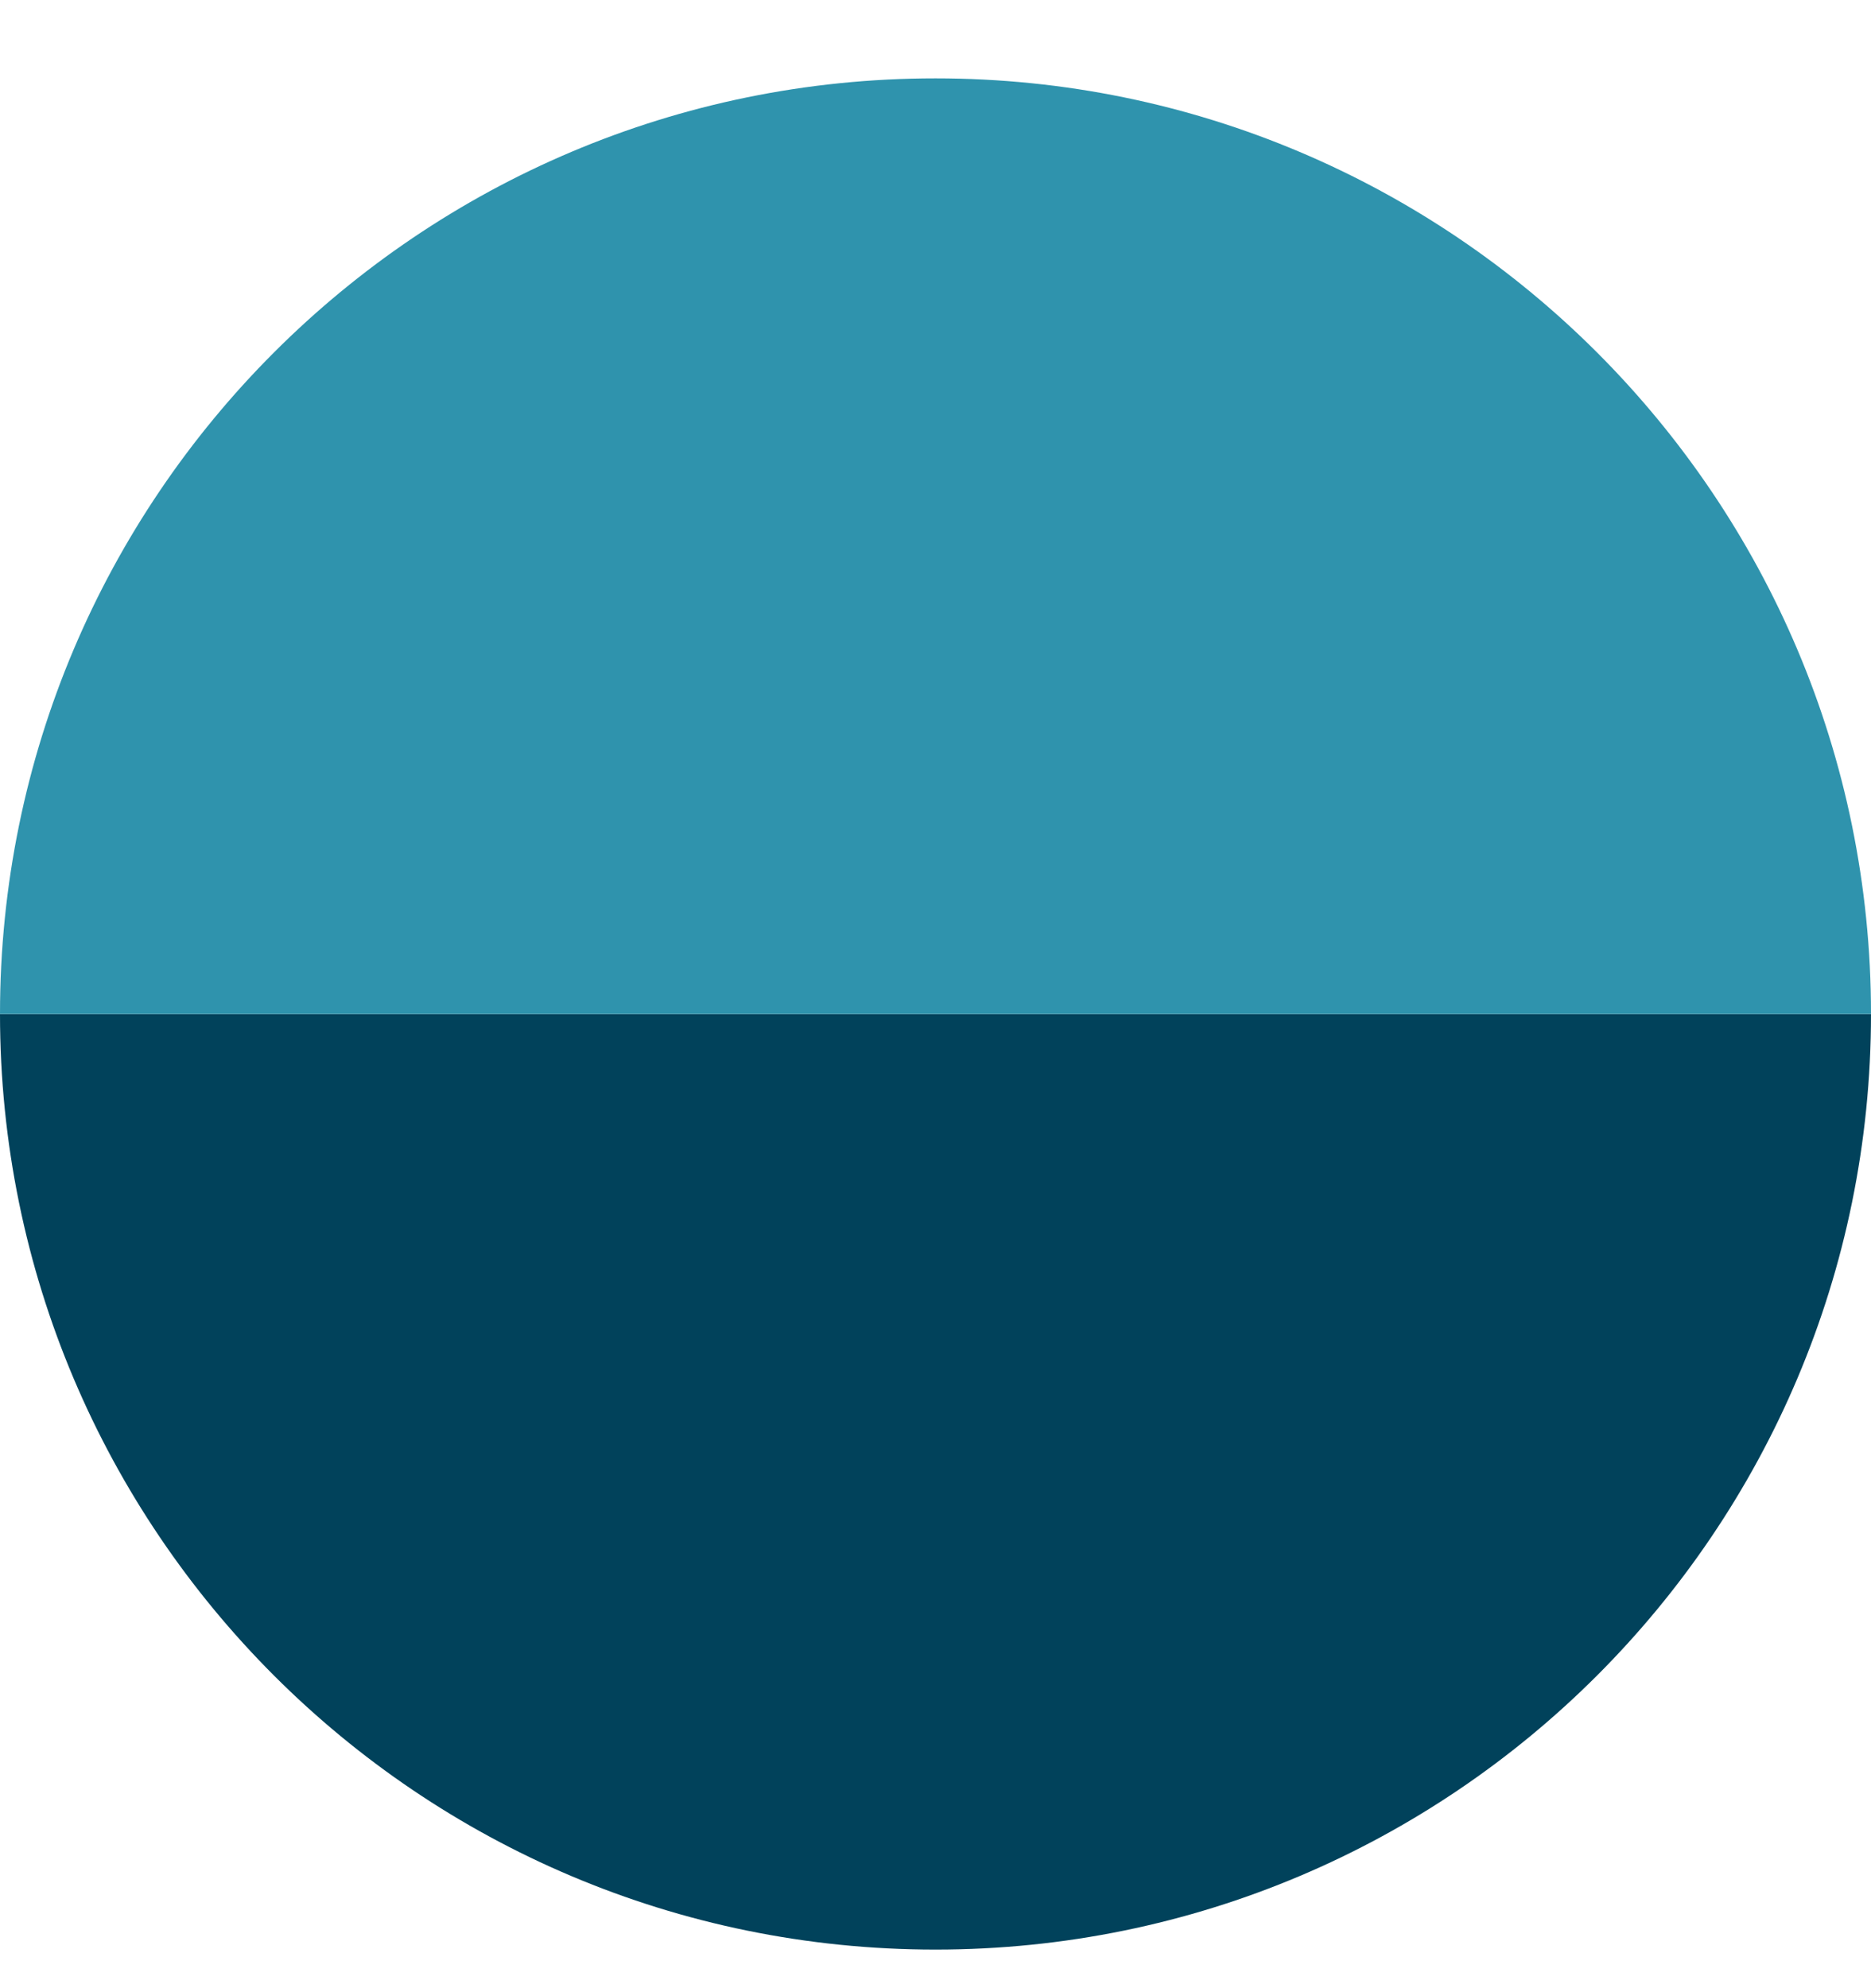
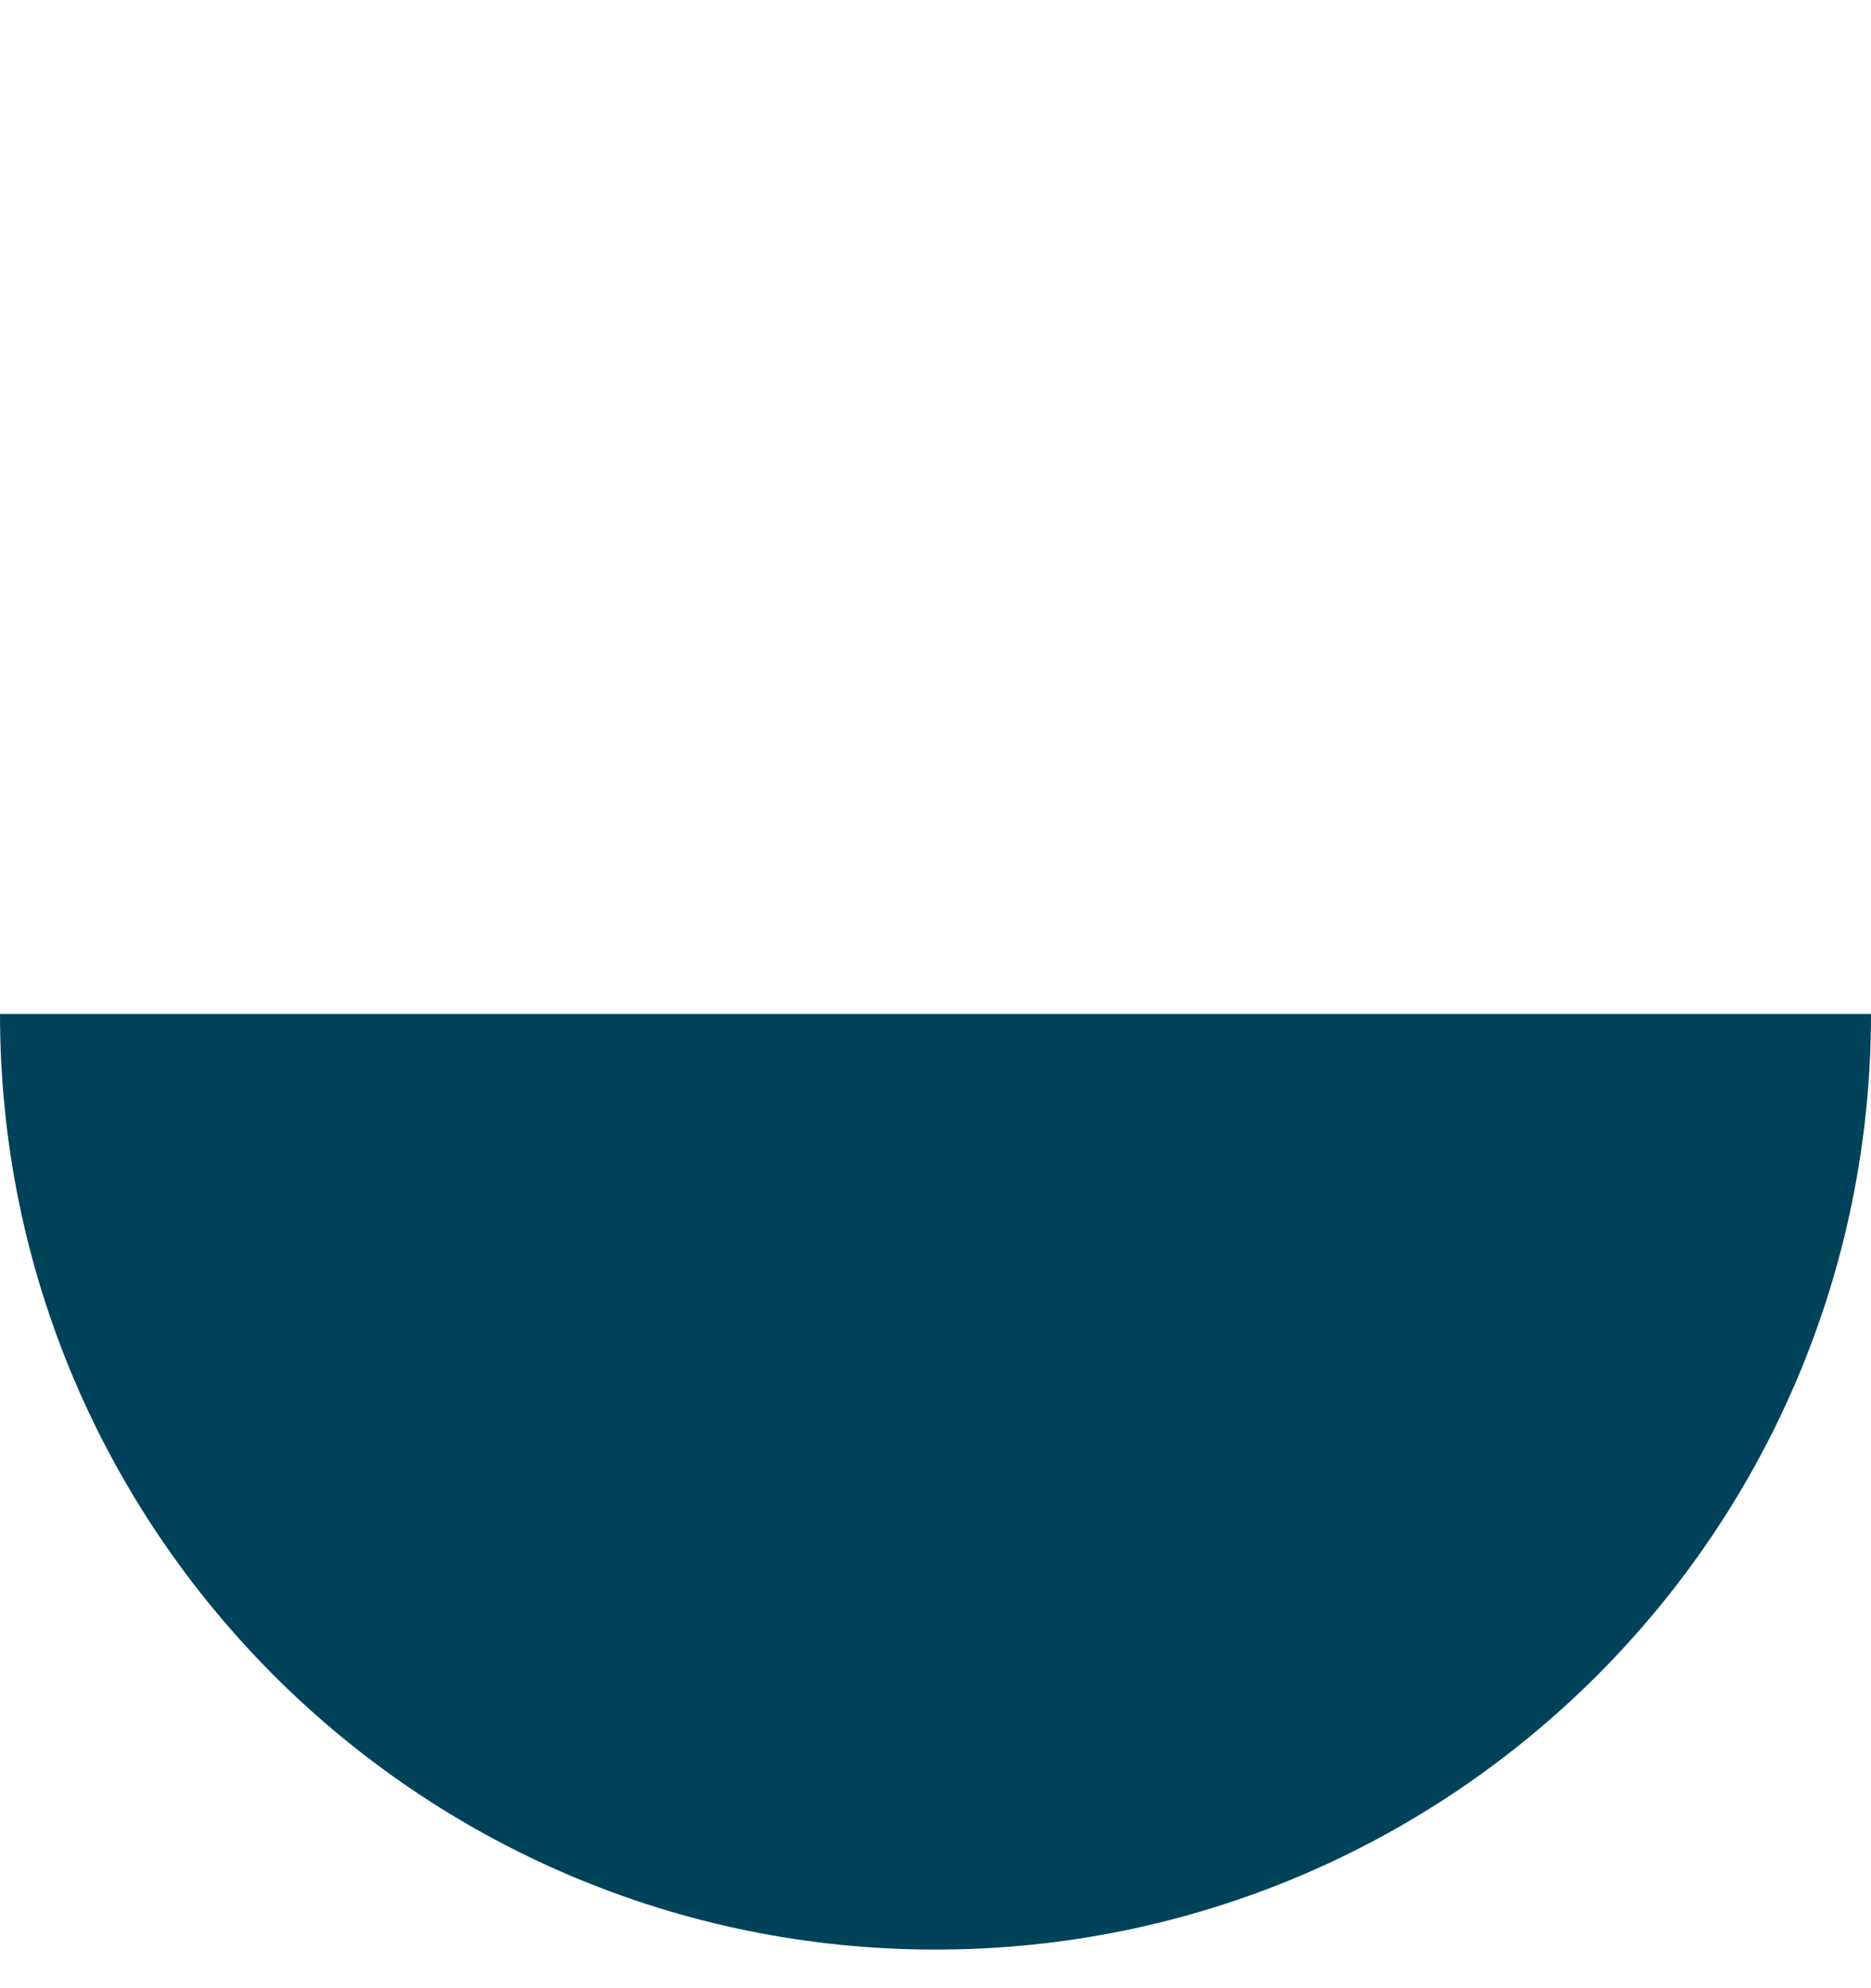
<svg xmlns="http://www.w3.org/2000/svg" width="16" height="17" viewBox="0 0 16 17" fill="none">
  <path d="M8 16.67C12.418 16.67 16 13.089 16 8.67H0C0 13.089 3.582 16.67 8 16.67Z" fill="#01425B" />
-   <path d="M8 0.67C12.418 0.67 16 4.252 16 8.67H0C0 4.252 3.582 0.67 8 0.67Z" fill="#2F93AD" />
</svg>